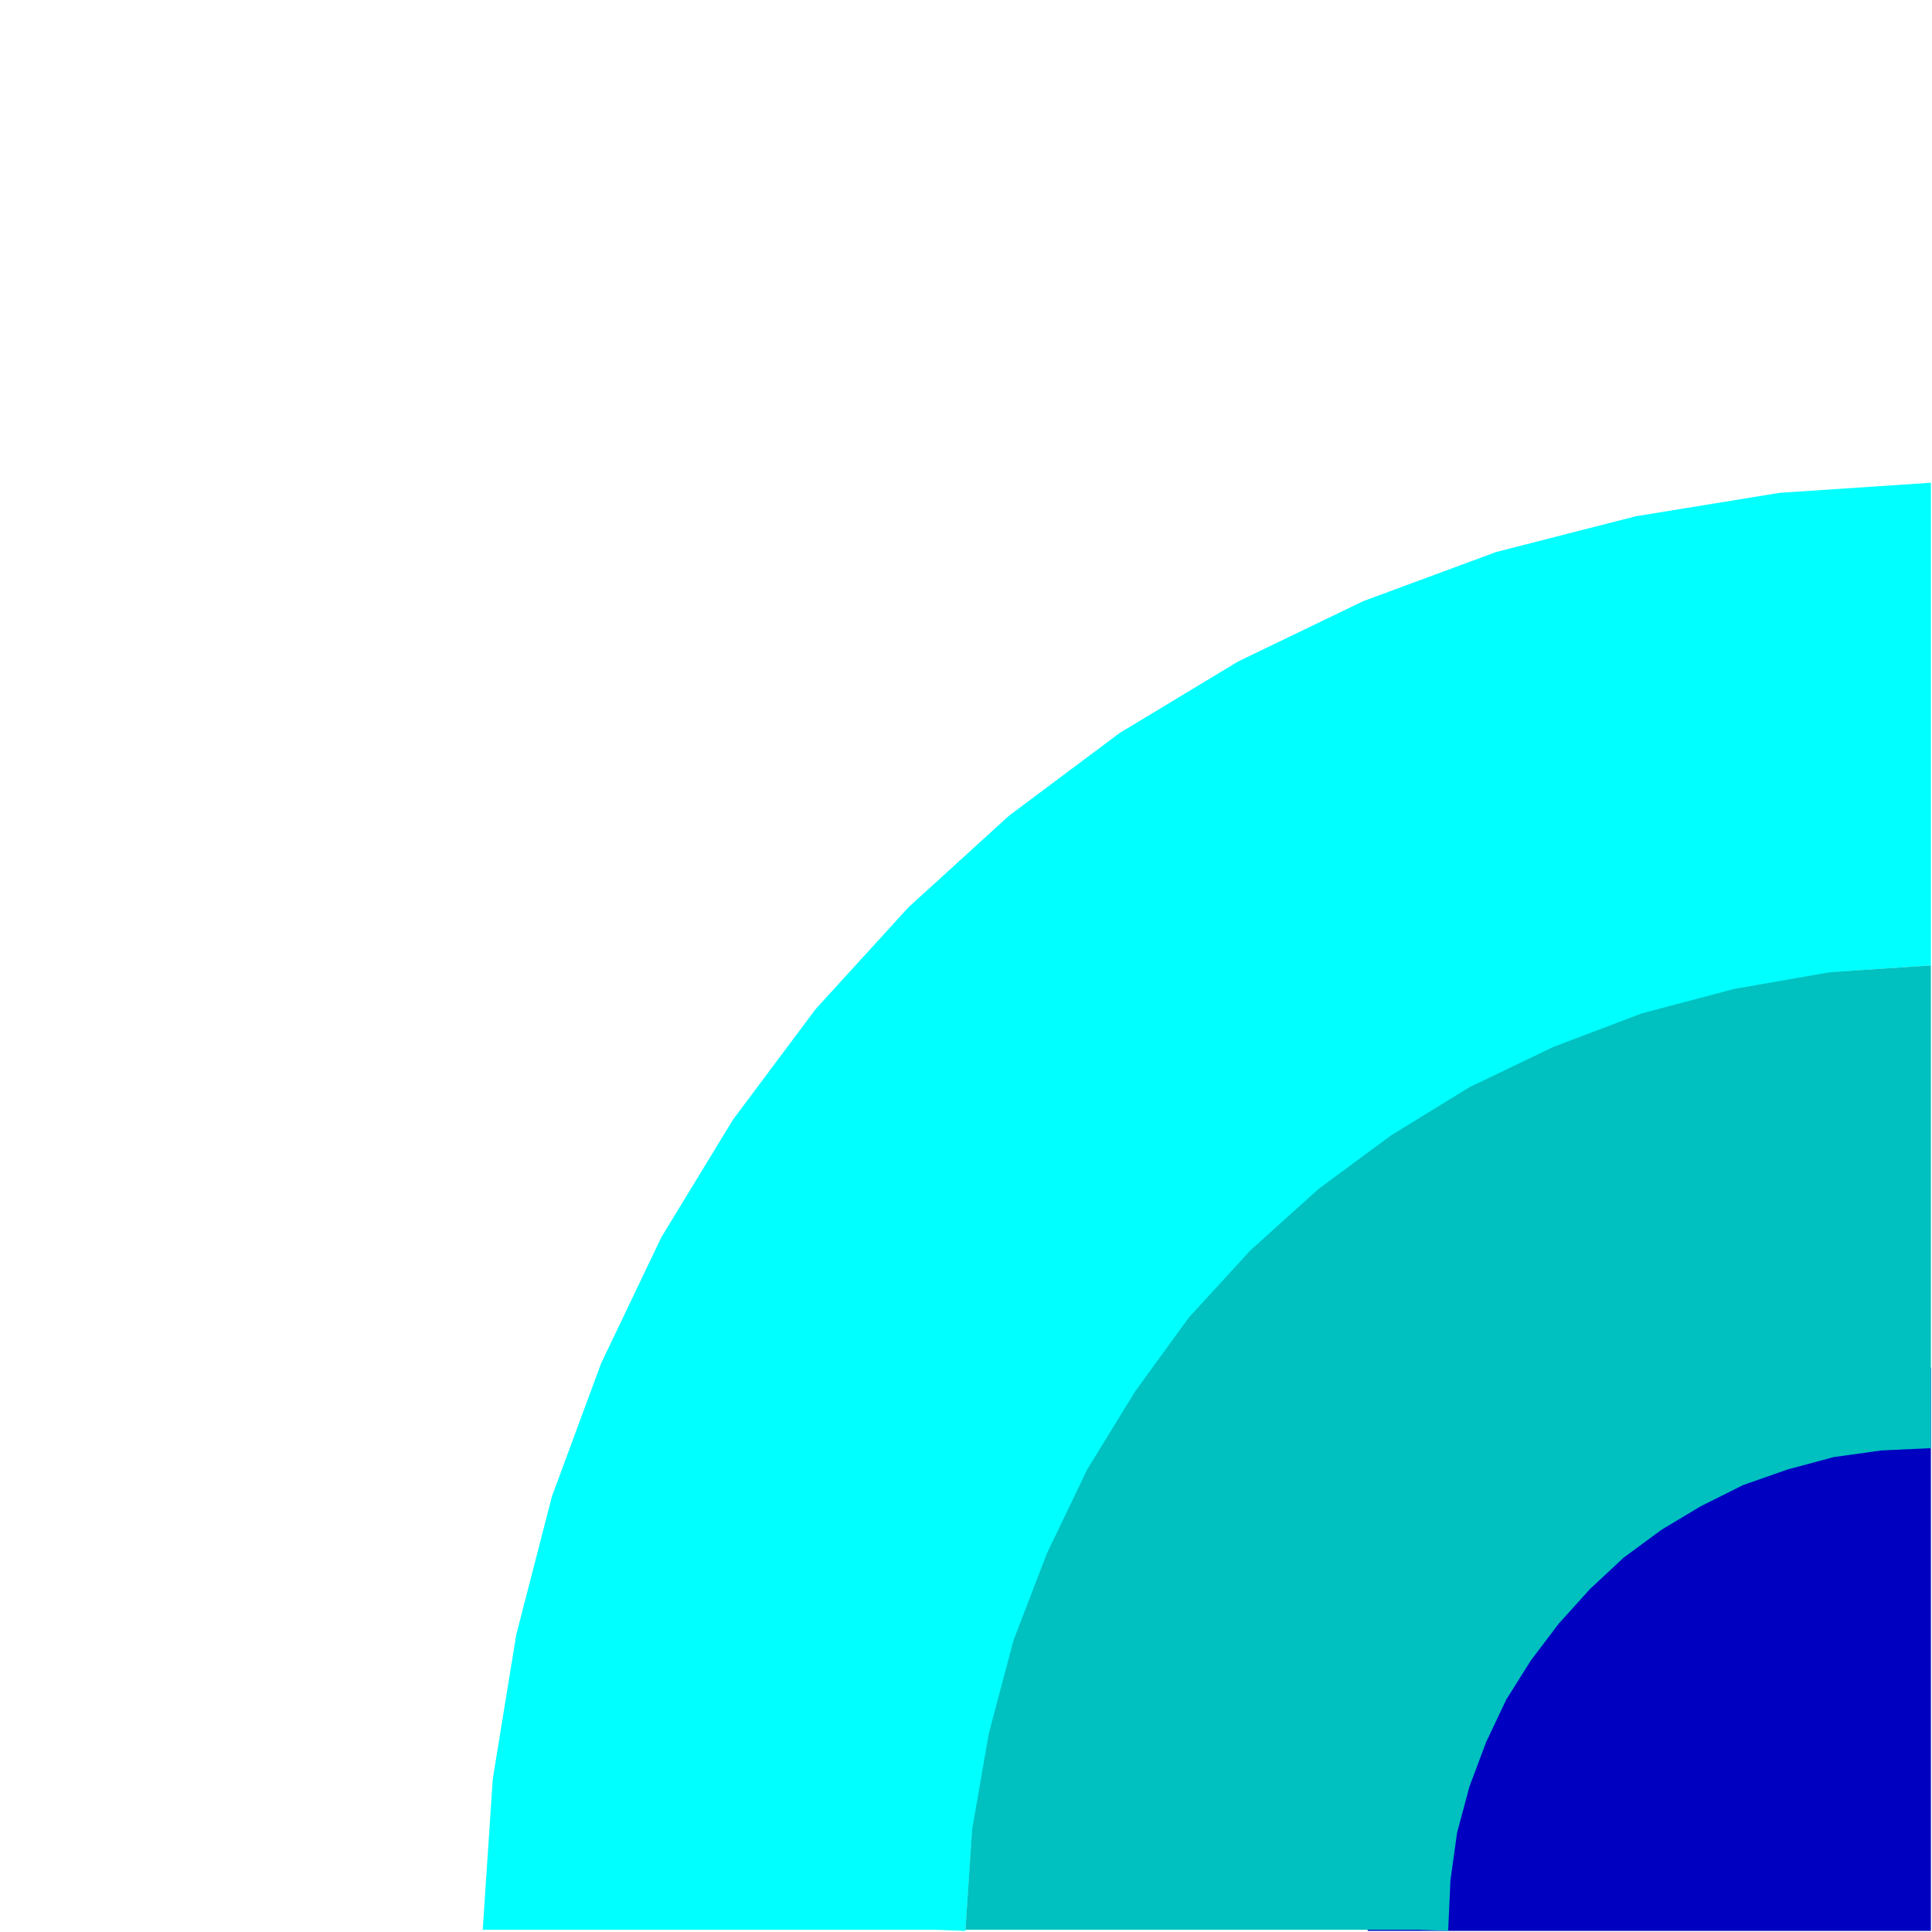
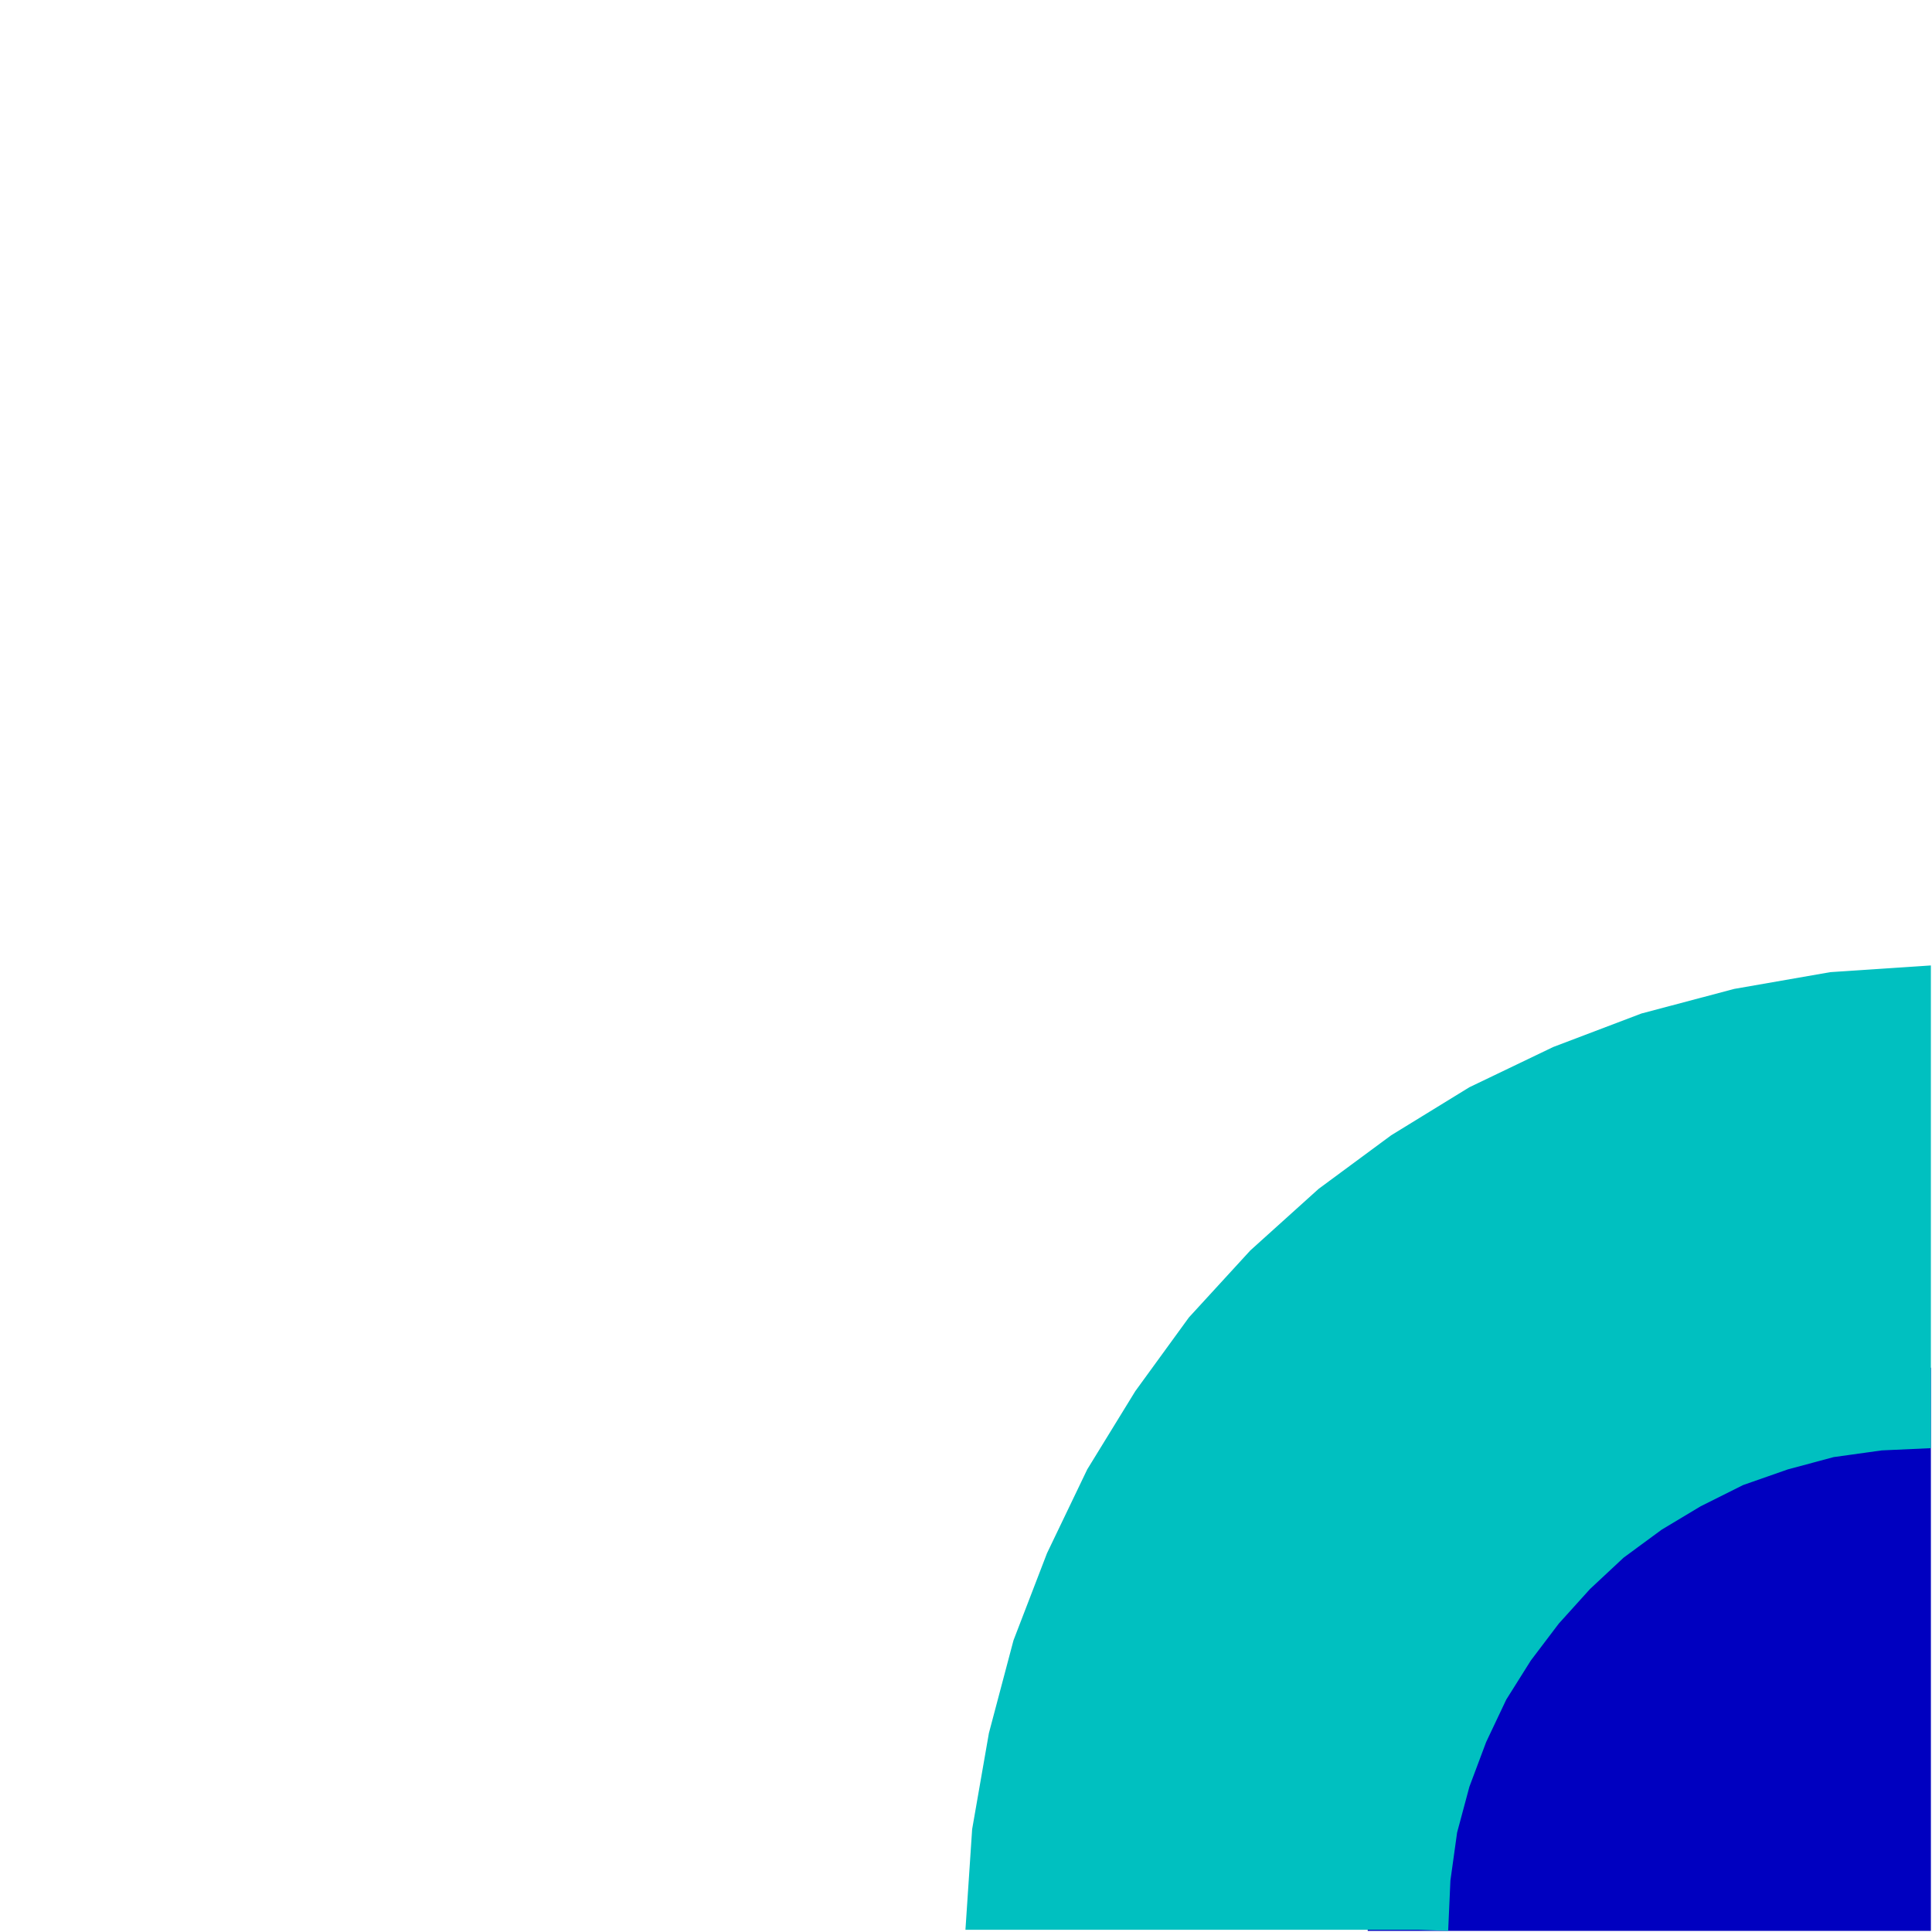
<svg xmlns="http://www.w3.org/2000/svg" width="115.267" height="115.267" fill-rule="evenodd" stroke-linecap="round" preserveAspectRatio="none" viewBox="0 0 1729 1729">
  <style>.pen1{stroke:none}</style>
-   <path fill="none" d="M0 0h1727v1727H0V0" class="pen1" />
  <path d="M1224 1224h504v504h-504v-504z" class="pen1" style="fill:#0000c0" />
  <path fill="none" d="M1224 1224h504v504h-504v-504" class="pen1" />
-   <path d="m432 1727 9-135 21-129 32-124 44-119 54-113 64-105 74-99 83-91 90-82 99-74 106-64 112-54 119-44 125-32 129-21 135-9v432l-88 6-86 15-82 23-78 30-75 37-70 43-66 49-60 56-56 60-49 66-43 70-37 75-30 78-23 82-15 86-6 88-27-1H432z" class="pen1" style="fill:#0ff" />
-   <path fill="none" d="m432 1727 9-135 21-129 32-124 44-119 54-113 64-105 74-99 83-91 90-82 99-74 106-64 112-54 119-44 125-32 129-21 135-9v432l-88 6-86 15-82 23-78 30-75 37-70 43-66 49-60 56-56 60-49 66-43 70-37 75-30 78-23 82-15 86-6 88-27-1H432" class="pen1" />
  <path d="m864 1727 6-90 15-86 22-83 30-78 36-75 43-70 48-66 55-60 61-55 65-48 70-43 75-36 79-30 83-22 86-15 90-6v432l-44 2-43 6-41 11-40 14-38 19-35 21-34 25-30 28-28 31-25 33-22 35-18 38-15 40-11 41-6 43-2 45-27-1H864z" class="pen1" style="fill:#00c0c0" />
  <path fill="none" d="m864 1727 6-90 15-86 22-83 30-78 36-75 43-70 48-66 55-60 61-55 65-48 70-43 75-36 79-30 83-22 86-15 90-6v432l-44 2-43 6-41 11-40 14-38 19-35 21-34 25-30 28-28 31-25 33-22 35-18 38-15 40-11 41-6 43-2 45-27-1H864" class="pen1" />
</svg>